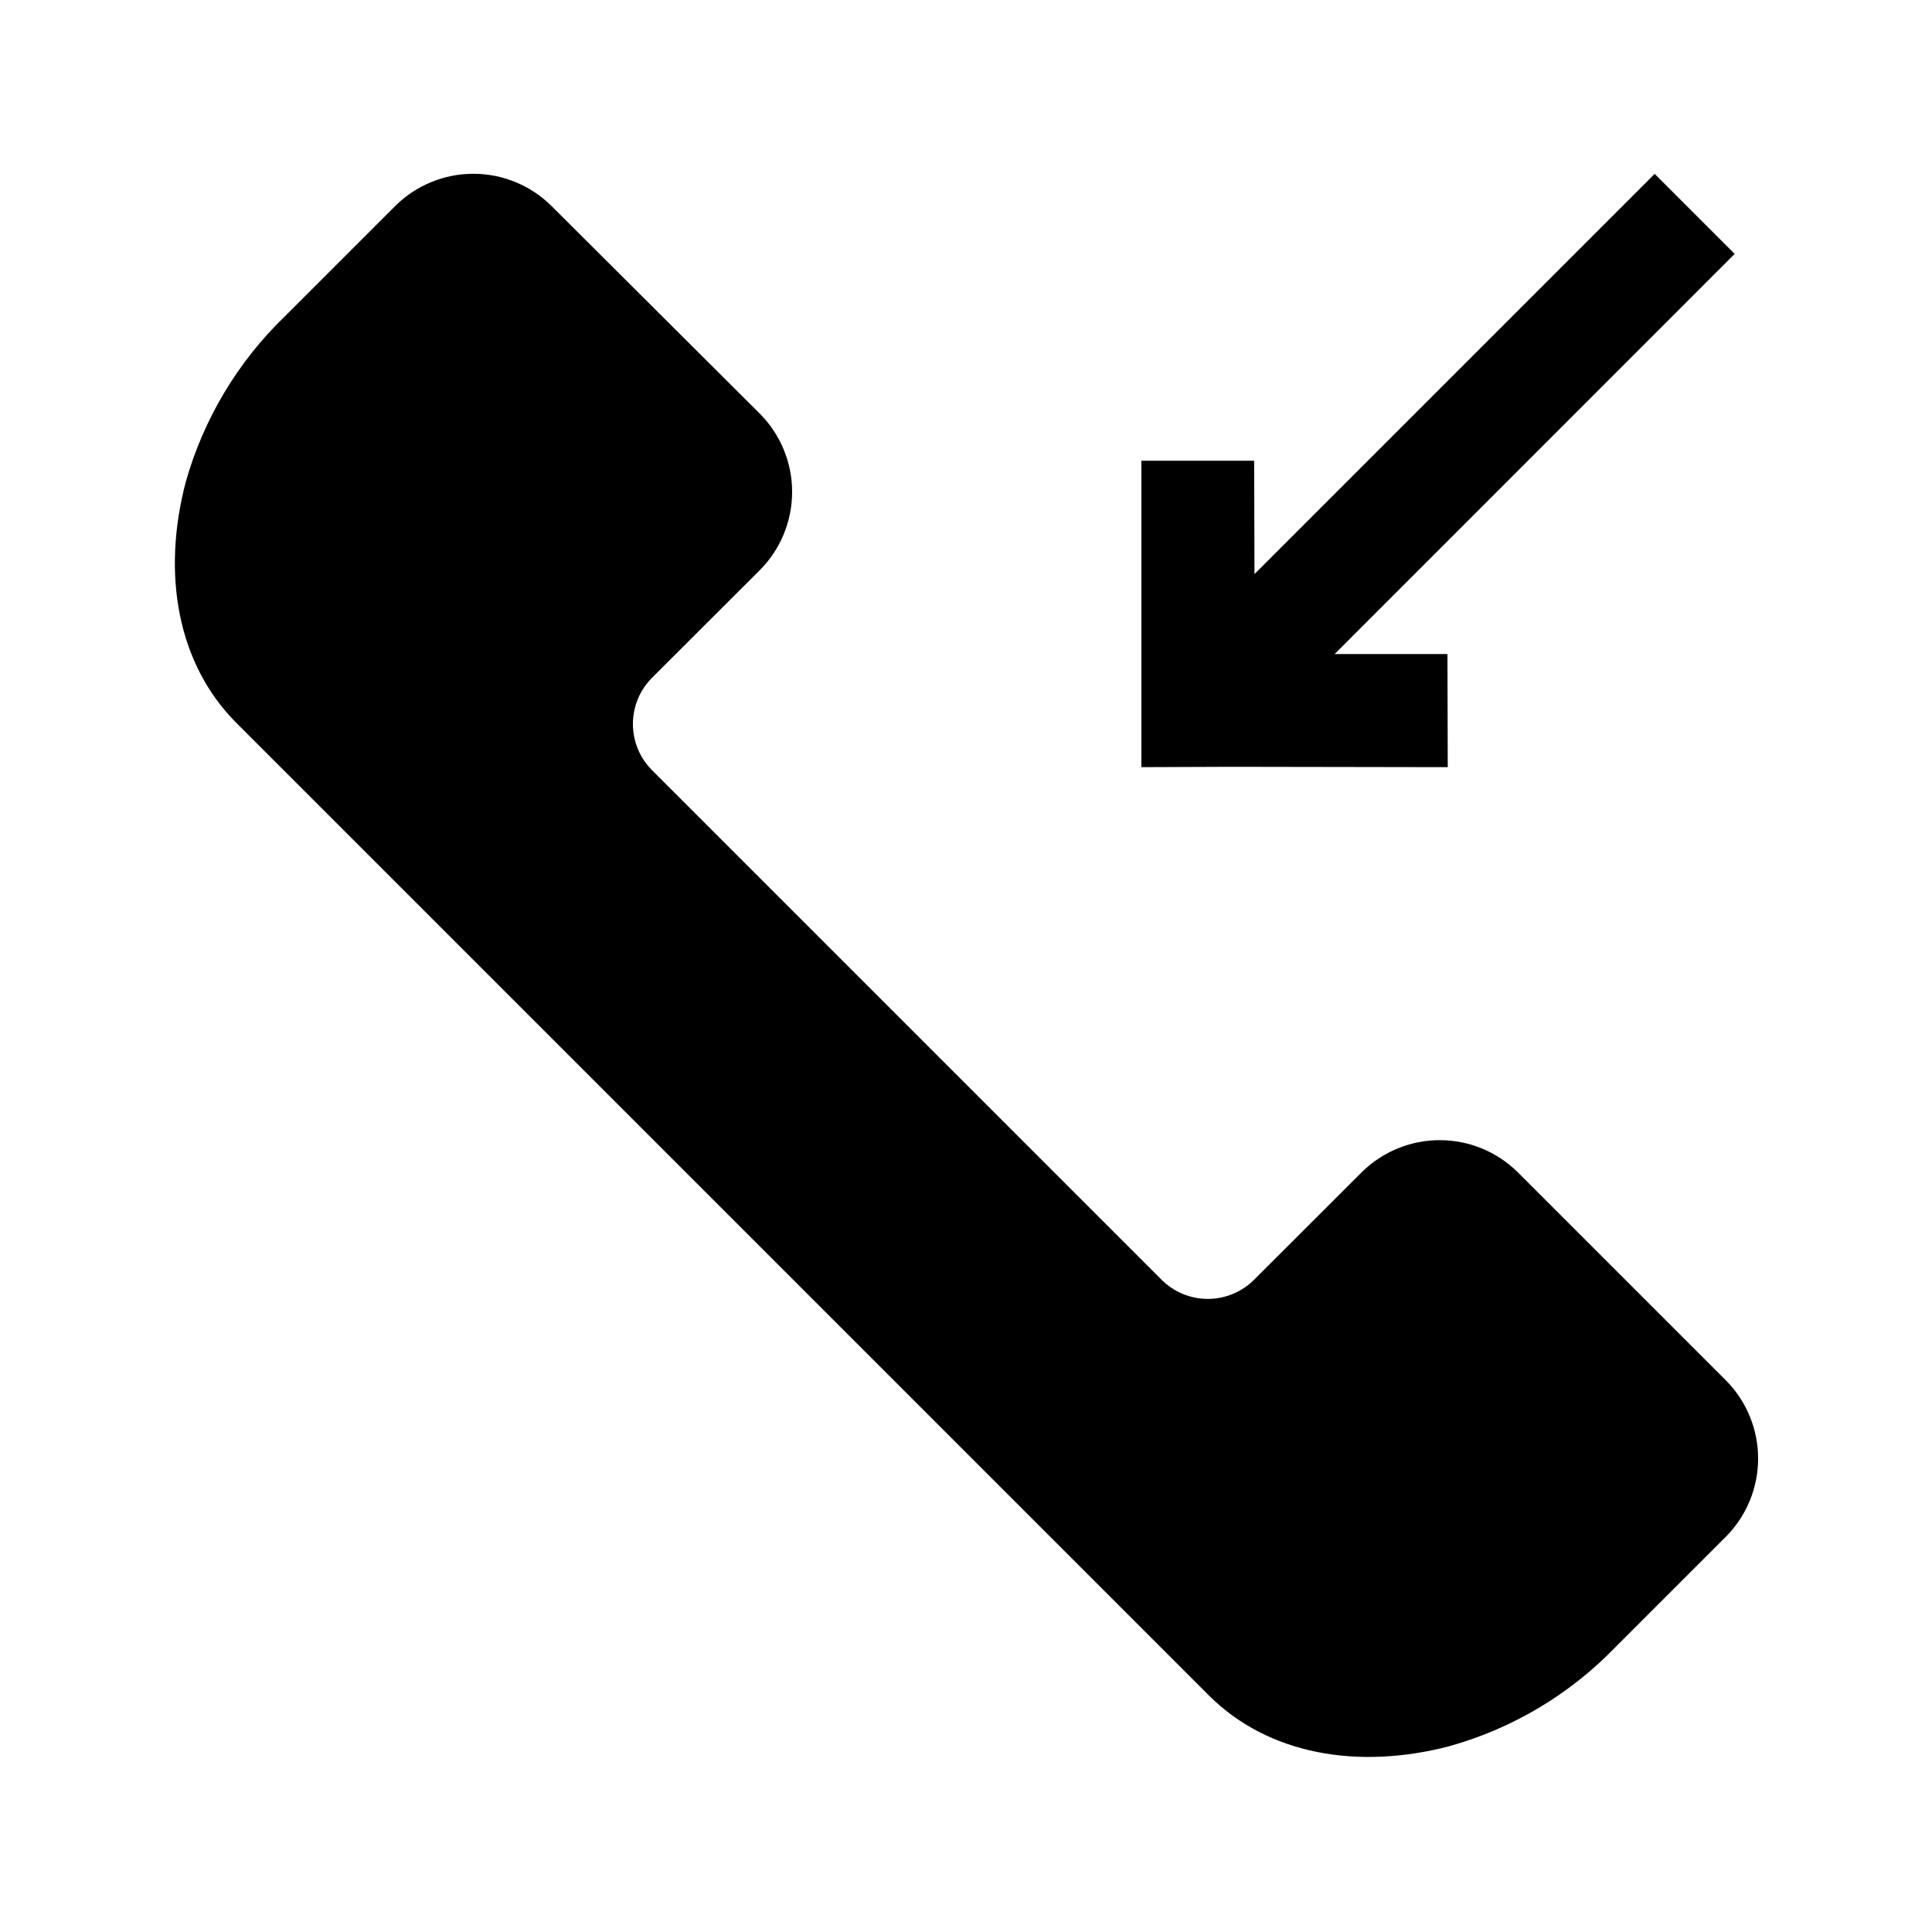
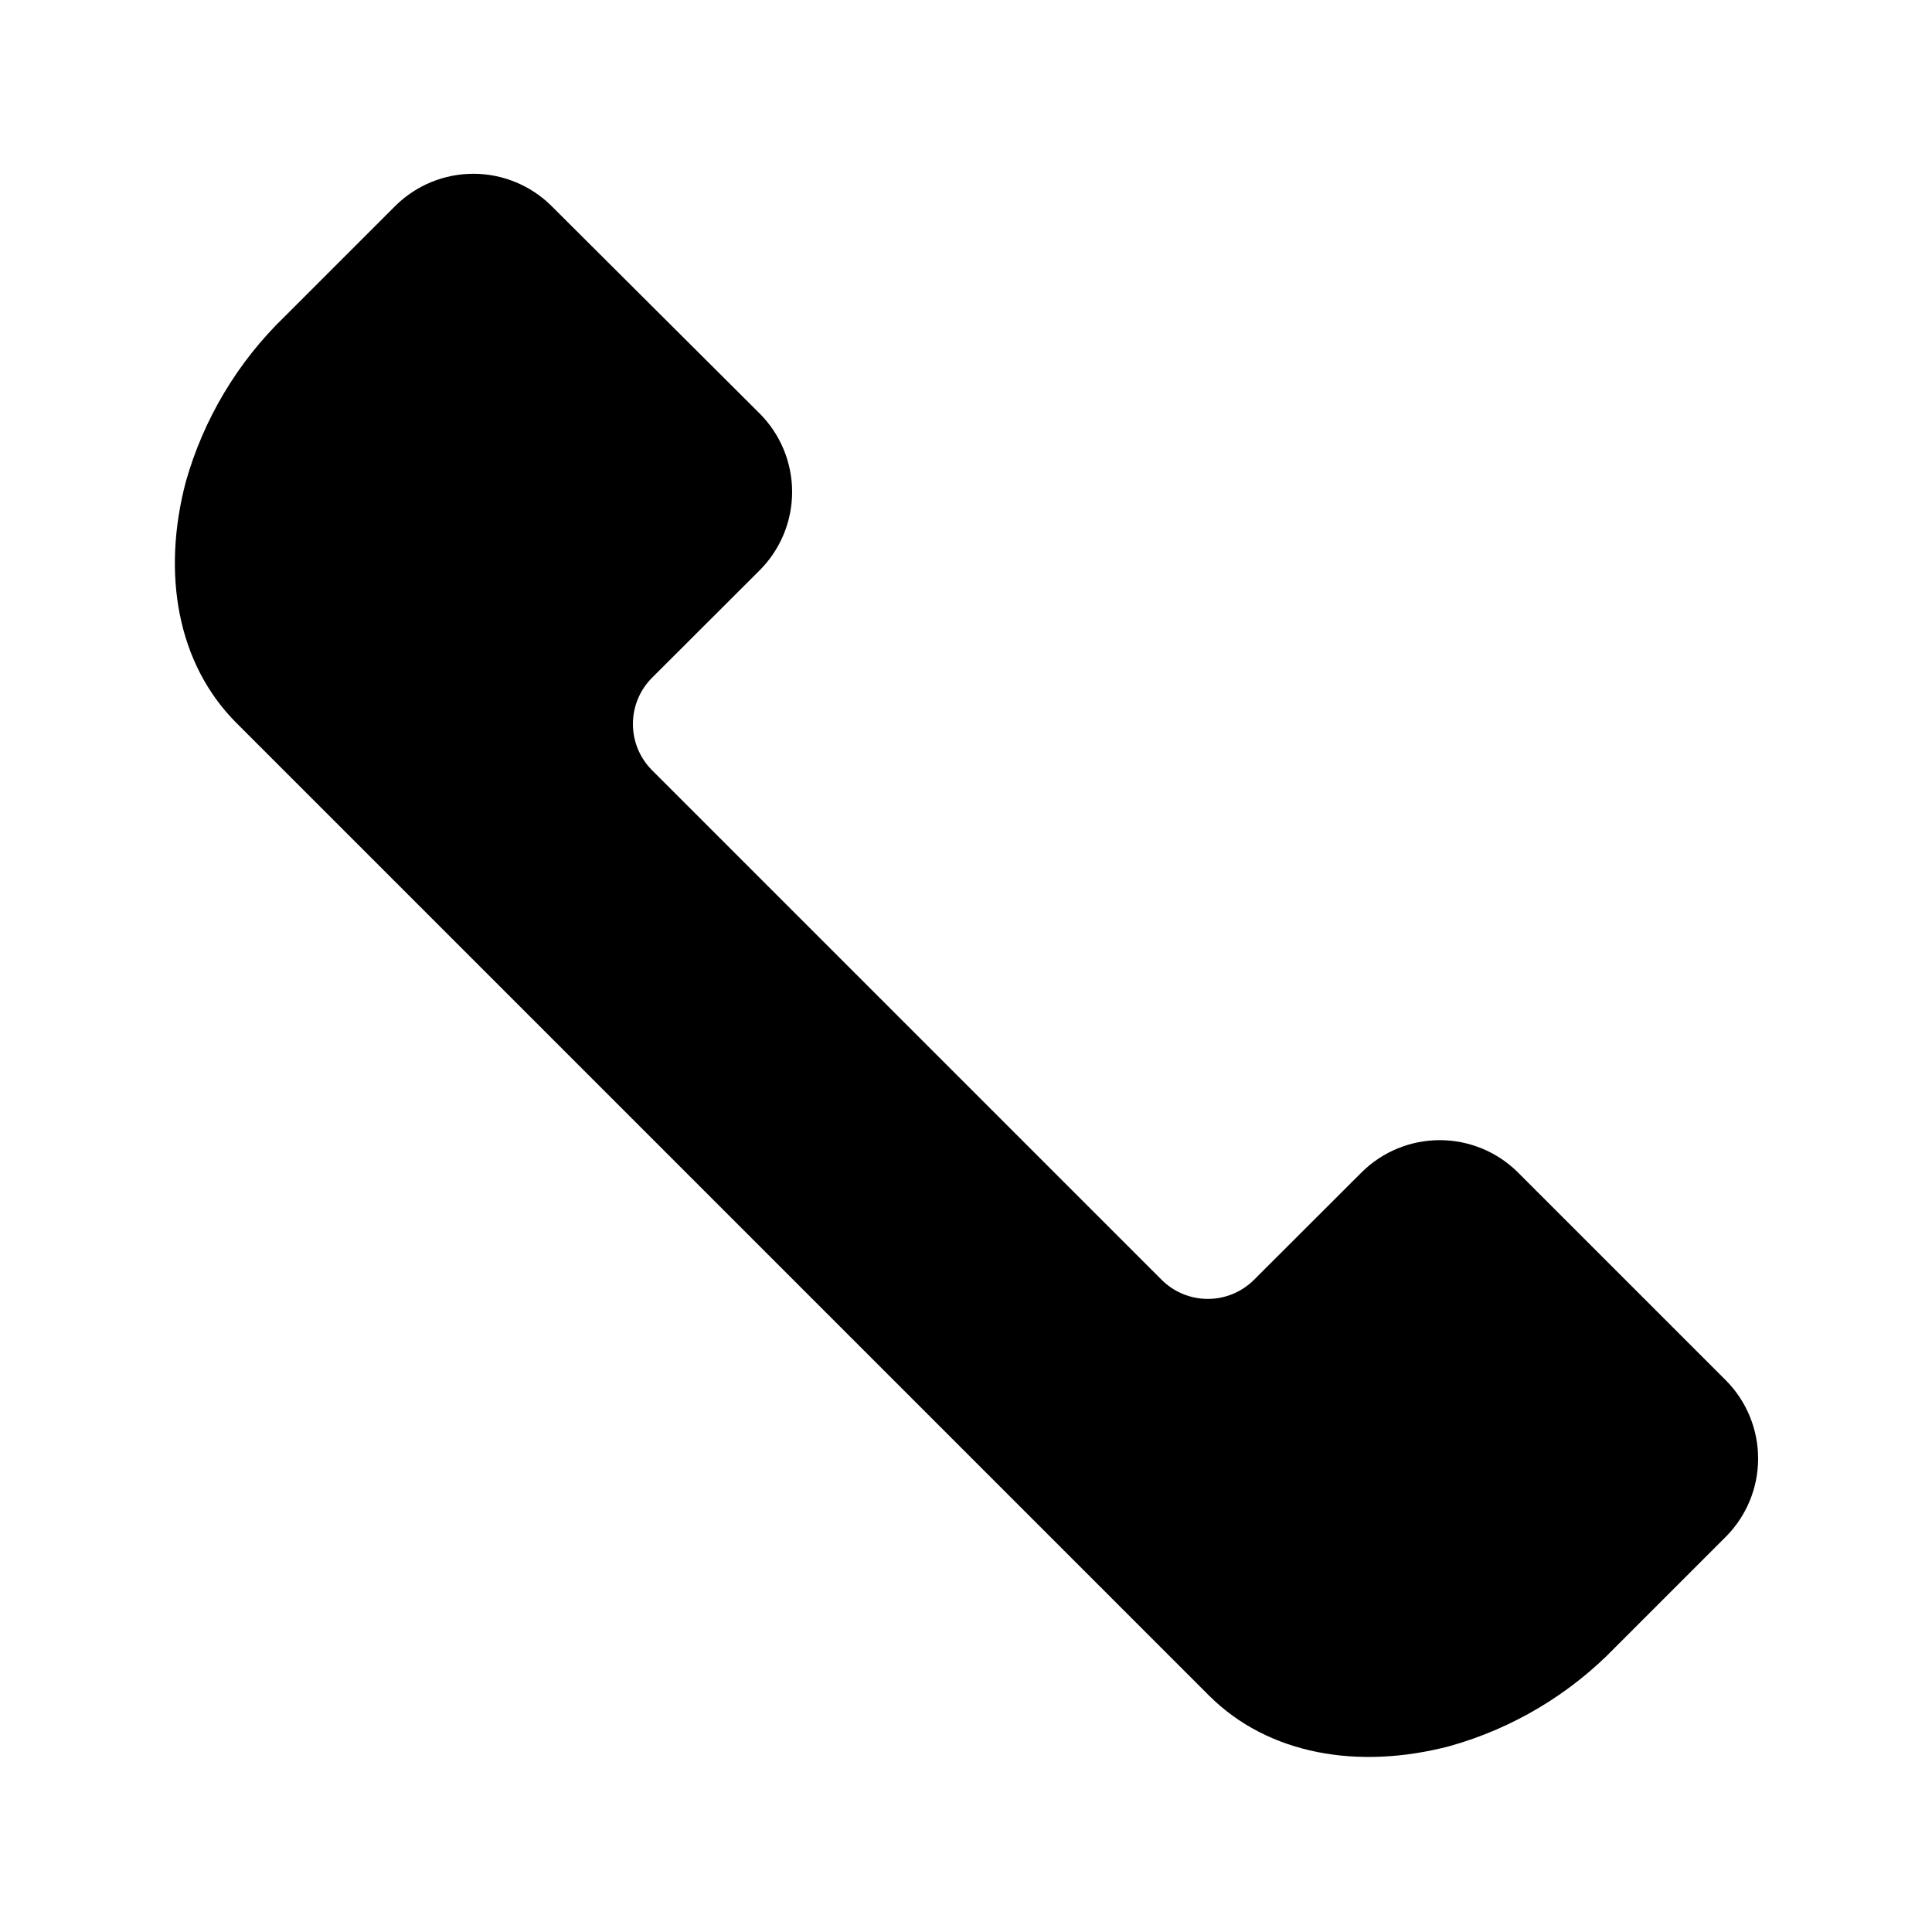
<svg xmlns="http://www.w3.org/2000/svg" fill="#000000" width="800px" height="800px" version="1.1" viewBox="144 144 512 512">
  <g>
    <path d="m601.52 509.95-55.379-55.375c-5.496-5.398-12.891-8.422-20.594-8.422s-15.098 3.023-20.594 8.422l-28.59 28.551c-3.254 3.262-7.672 5.098-12.281 5.098-4.606 0-9.027-1.836-12.277-5.098l-134.98-134.98c-3.266-3.254-5.098-7.672-5.098-12.281 0-4.609 1.832-9.027 5.098-12.281l28.59-28.547c5.449-5.504 8.504-12.934 8.504-20.68 0-7.742-3.055-15.172-8.504-20.676l-55.375-55.207c-5.496-5.398-12.891-8.422-20.594-8.422s-15.098 3.023-20.594 8.422l-29.391 29.391v-0.004c-12.473 12.047-21.527 27.184-26.238 43.875-6.383 24.309-2.266 48.156 13.434 63.859l257.7 257.7c15.703 15.703 39.551 19.816 63.859 13.434v-0.004c16.668-4.68 31.797-13.707 43.832-26.156l29.391-29.391-0.004 0.004c5.422-5.488 8.469-12.883 8.484-20.598 0.016-7.711-3-15.121-8.398-20.633z" />
-     <path d="m476.45 347.22 51.219 0.086-0.082-29.977h-29.895l106.01-106.05-21.203-21.203-106.05 106.05-0.086-30.02h-29.891v81.199l21.285-0.086z" />
  </g>
</svg>